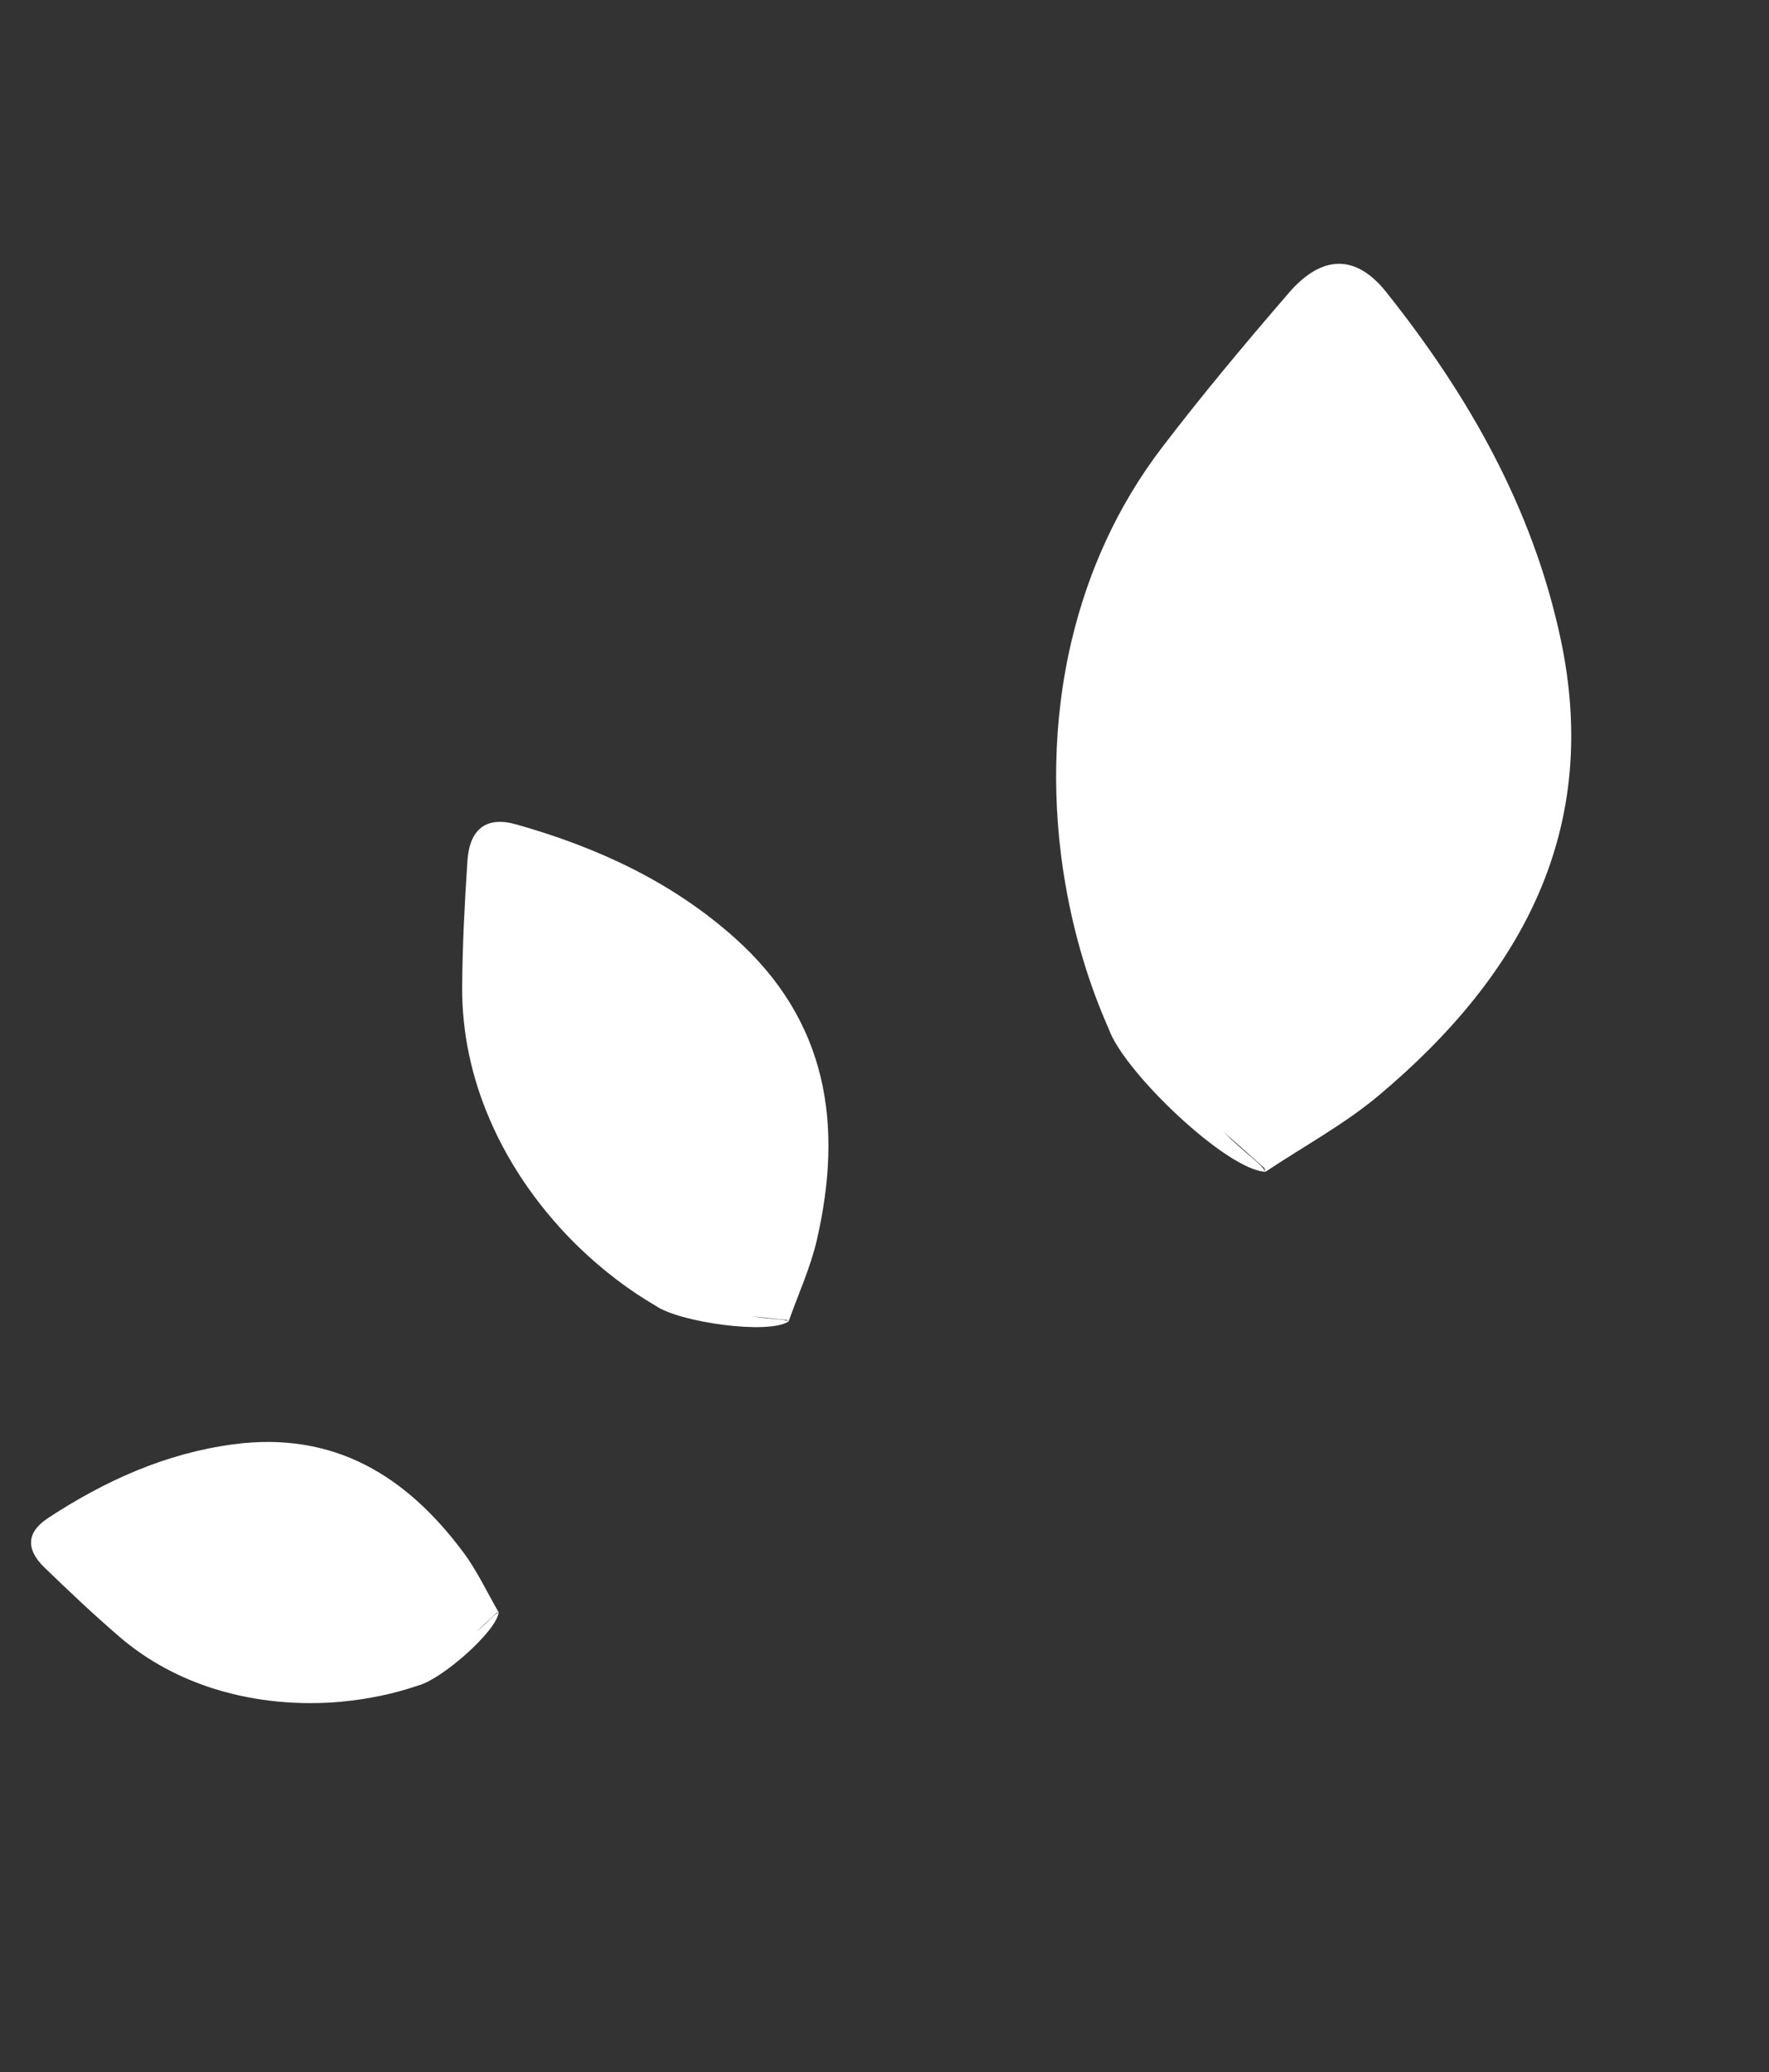
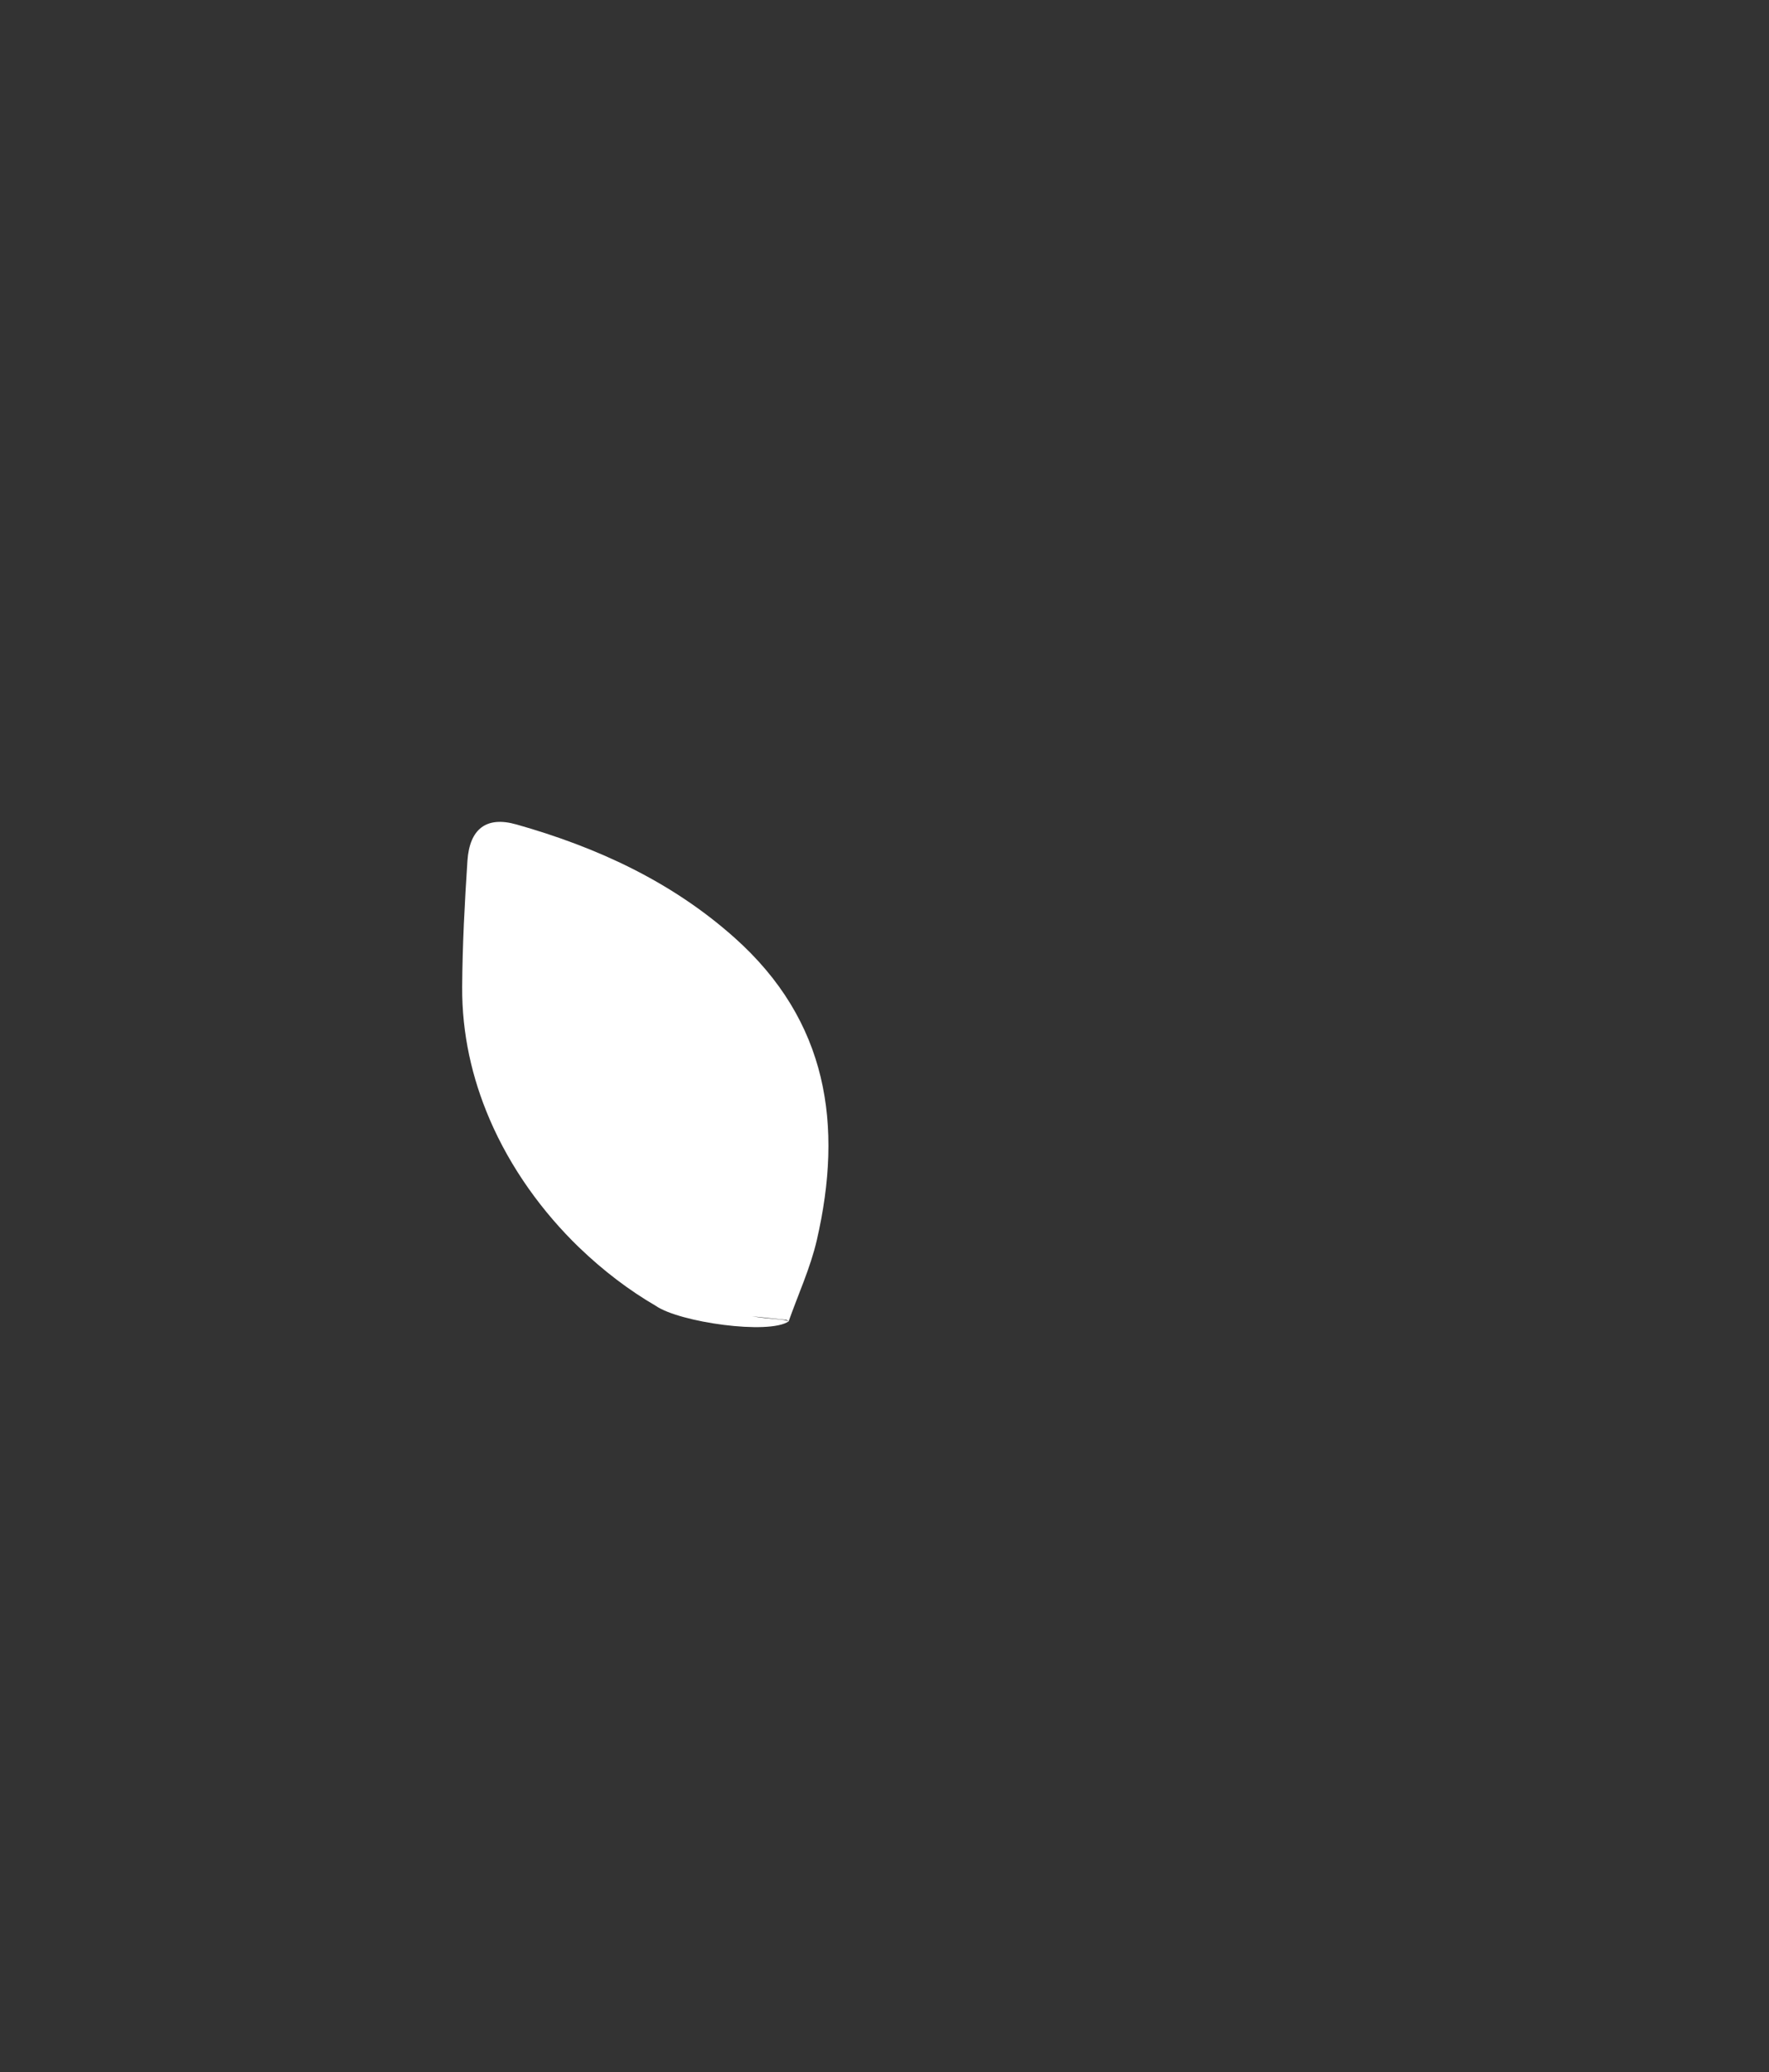
<svg xmlns="http://www.w3.org/2000/svg" width="216" height="253" viewBox="0 0 216 253" fill="none">
  <rect x="0" y="0" width="216" height="253" fill="#333333" stroke="none" />
  <path d="M63.023 100.65C72.843 103.432 81.951 107.592 89.686 114.486C101.082 124.645 102.981 137.356 99.733 151.422C98.95 154.809 97.459 158.034 96.295 161.336C96.215 161.276 96.134 161.216 96.054 161.157L91.817 160.71C94.401 161.139 95.547 160.992 96.295 161.336C93.887 162.985 82.974 161.458 80.059 159.428C76.841 157.555 73.669 155.158 70.743 152.335L70.738 152.332L70.727 152.326C66.258 148.004 62.371 142.674 59.783 136.649L59.768 136.625L59.766 136.603C57.639 131.645 56.397 126.221 56.432 120.503C56.466 115.371 56.737 110.236 57.074 105.11C57.336 101.193 59.392 99.623 63.034 100.656L63.023 100.65Z" fill="white" />
-   <path d="M130.875 78.062L130.894 78.03C132.866 69.804 136.411 61.8 141.896 54.62C146.818 48.173 152.045 41.933 157.35 35.781C161.405 31.073 165.556 31 169.268 35.667C179.296 48.263 187.087 61.94 190.513 77.799C195.565 101.163 185.931 118.971 168.379 133.726C164.149 137.277 159.161 139.972 154.525 143.065C154.479 142.918 154.434 142.771 154.392 142.619L149.343 138.134C152.268 141.07 153.886 141.933 154.525 143.065C149.852 142.923 137.226 130.897 135.385 125.636C133.01 120.295 131.193 114.332 130.107 108.06L130.096 108.054L130.098 108.026C128.436 98.436 128.491 88.106 130.873 78.104L130.873 78.054L130.875 78.062Z" fill="white" />
-   <path d="M5.815 185.376C12.737 180.836 20.14 177.453 28.49 176.341C40.796 174.703 49.644 180.209 56.598 189.563C58.274 191.816 59.473 194.422 60.889 196.857C60.807 196.875 60.734 196.891 60.653 196.909L58.152 199.242C59.764 197.902 60.285 197.131 60.889 196.857C60.629 199.19 53.899 205.06 51.095 205.779C48.234 206.765 45.073 207.447 41.781 207.755L41.769 207.762C36.732 208.229 31.38 207.81 26.296 206.235L26.268 206.233L26.252 206.224C22.07 204.922 18.063 202.84 14.558 199.819C11.413 197.109 8.386 194.251 5.406 191.362C3.13 189.148 3.254 187.068 5.817 185.384L5.815 185.376Z" fill="white" />
</svg>